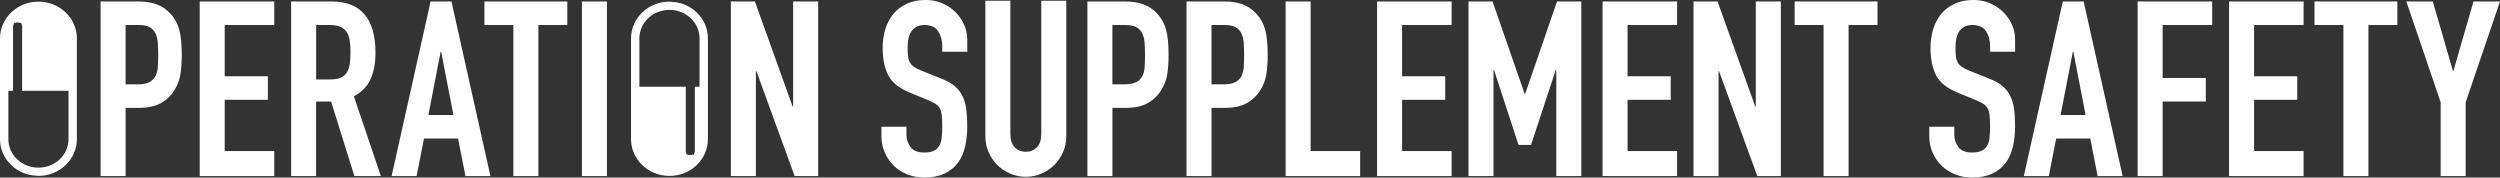
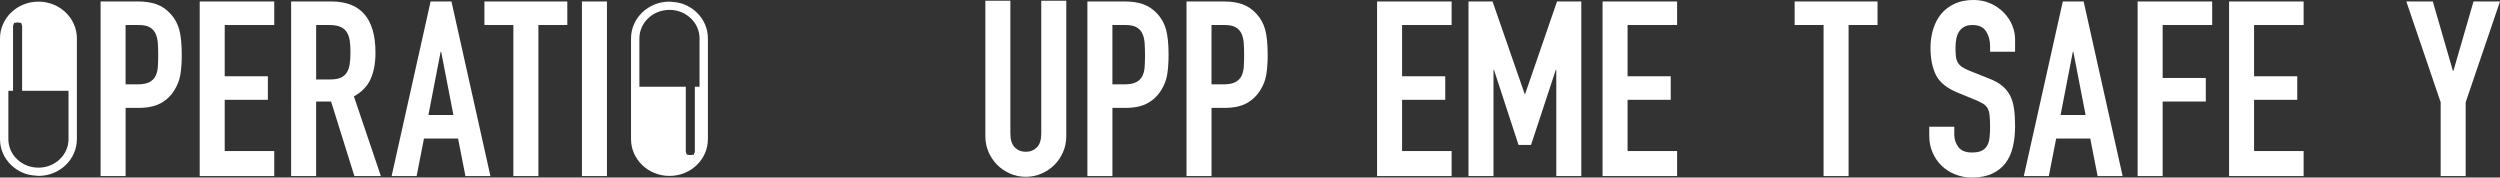
<svg xmlns="http://www.w3.org/2000/svg" id="b" data-name="Layer 2" width="367.92" height="26.127" viewBox="0 0 367.92 26.127">
  <rect x="0" y="0" width="367.92" height="26.127" fill="#333333" stroke="none" />
  <g id="c" data-name="Layer 1">
    <g>
      <path d="M102.525,1.822c-.519-.497-1.123-.88-1.778-1.147-.017-.007-.031-.018-.048-.024-.559-.222-1.16-.333-1.776-.372-.127-.008-.25-.035-.379-.035h-.041c-3.108,0-5.637,2.428-5.637,5.413v14.816c0,2.985,2.528,5.414,5.64,5.414h.038c3.108,0,5.637-2.428,5.637-5.413V5.656c0-1.449-.588-2.811-1.657-3.834ZM102.95,12.763h-.689v9.522c0,.129-.051.243-.126.334v.143h-.179c-.063.028-.132.046-.205.046h-.314c-.073,0-.142-.017-.205-.046h-.19v-.16c-.068-.089-.115-.195-.115-.317v-9.522h-6.829s0-7.107,0-7.107c0-2.316,1.977-4.2,4.406-4.2h.041c1.18,0,2.289.439,3.122,1.237.828.793,1.284,1.846,1.284,2.964v7.107Z" fill="#fff" />
      <path d="M14.802.217h5.521c1.011,0,1.9.132,2.671.397.769.265,1.467.734,2.093,1.408s1.059,1.461,1.299,2.363.361,2.124.361,3.663c0,1.131-.066,2.1-.198,2.905-.133.806-.415,1.558-.848,2.255-.505.843-1.179,1.498-2.02,1.967-.843.469-1.949.704-3.32.704h-1.876v10.032h-3.681V.217ZM18.483,12.414h1.768c.745,0,1.323-.109,1.732-.325.409-.217.71-.512.902-.884.192-.373.306-.824.343-1.353.036-.53.054-1.119.054-1.768,0-.601-.018-1.173-.054-1.714-.036-.541-.144-1.011-.325-1.408-.18-.397-.463-.709-.848-.939-.385-.229-.938-.343-1.66-.343h-1.913v8.733Z" fill="#fff" />
      <path d="M29.389.217h10.971v3.464h-7.29v7.543h6.351v3.464h-6.351v7.542h7.29v3.681h-10.971V.217Z" fill="#fff" />
      <path d="M42.845.217h5.918c4.33,0,6.496,2.514,6.496,7.543,0,1.492-.234,2.772-.704,3.842-.469,1.071-1.293,1.931-2.472,2.581l3.969,11.728h-3.897l-3.429-10.971h-2.201v10.971h-3.681V.217ZM46.526,11.693h2.093c.65,0,1.167-.091,1.552-.27.384-.18.679-.439.884-.776.205-.336.343-.752.415-1.245.072-.492.108-1.065.108-1.714s-.036-1.221-.108-1.714c-.073-.493-.223-.914-.451-1.263-.229-.348-.548-.607-.956-.775-.41-.169-.951-.253-1.624-.253h-1.913v8.011Z" fill="#fff" />
      <path d="M63.371.217h3.068l5.738,25.694h-3.681l-1.083-5.521h-5.016l-1.082,5.521h-3.681L63.371.217ZM64.923,7.614h-.072l-1.804,9.311h3.681l-1.804-9.311Z" fill="#fff" />
      <path d="M75.55,3.681h-4.258V.217h12.198v3.464h-4.258v22.23h-3.681V3.681Z" fill="#fff" />
      <path d="M85.643.217h3.681v25.694h-3.681V.217Z" fill="#fff" />
-       <path d="M107.562.217h3.536l5.557,15.481h.072V.217h3.681v25.694h-3.464l-5.63-15.445h-.072v15.445h-3.681V.217Z" fill="#fff" />
-       <path d="M142.349,7.614h-3.681v-.83c0-.842-.199-1.57-.595-2.183-.397-.614-1.065-.921-2.003-.921-.505,0-.92.096-1.245.288-.325.193-.577.44-.758.74-.18.301-.306.649-.379,1.047-.073.397-.108.812-.108,1.245,0,.505.018.932.054,1.281.036.348.127.649.271.901.144.253.355.476.632.669.276.192.655.384,1.137.577l2.814,1.119c.817.313,1.48.68,1.985,1.1.506.422.896.915,1.173,1.48.276.565.463,1.215.559,1.949s.145,1.57.145,2.507c0,1.083-.108,2.088-.325,3.014-.216.926-.571,1.72-1.064,2.381-.493.662-1.149,1.185-1.967,1.57s-1.817.578-2.995.578c-.89,0-1.72-.157-2.49-.47-.77-.312-1.432-.739-1.985-1.28-.554-.541-.993-1.184-1.317-1.931-.325-.745-.487-1.552-.487-2.418v-1.371h3.681v1.154c0,.674.199,1.281.595,1.823s1.065.812,2.003.812c.625,0,1.112-.091,1.461-.27.349-.18.614-.434.794-.758s.294-.727.343-1.209c.048-.482.072-1.01.072-1.588,0-.673-.024-1.227-.072-1.66-.049-.434-.151-.782-.306-1.047-.157-.265-.374-.482-.65-.65-.277-.168-.644-.348-1.1-.541l-2.635-1.082c-1.588-.65-2.652-1.51-3.194-2.58-.541-1.071-.812-2.412-.812-4.024,0-.962.132-1.876.397-2.742.264-.866.655-1.611,1.173-2.238.517-.625,1.173-1.123,1.967-1.497.793-.373,1.719-.56,2.778-.56.914,0,1.75.169,2.509.505.758.337,1.407.783,1.948,1.336s.956,1.173,1.245,1.858c.288.686.433,1.389.433,2.111v1.804Z" fill="#fff" />
      <path d="M156.92,20.028c0,.843-.156,1.624-.469,2.346s-.74,1.353-1.281,1.894c-.54.541-1.173.969-1.894,1.28-.722.313-1.492.47-2.31.47s-1.587-.157-2.309-.47c-.722-.312-1.353-.739-1.894-1.28s-.969-1.173-1.281-1.894c-.313-.722-.469-1.504-.469-2.346V.108h3.681v19.559c0,.915.216,1.588.649,2.022.433.433.974.649,1.624.649s1.191-.217,1.624-.649c.433-.434.649-1.106.649-2.022V.108h3.681v19.92Z" fill="#fff" />
      <path d="M160.03.217h5.521c1.01,0,1.901.132,2.671.397s1.467.734,2.093,1.408c.625.674,1.058,1.461,1.299,2.363s.361,2.124.361,3.663c0,1.131-.066,2.1-.199,2.905-.132.806-.414,1.558-.848,2.255-.505.843-1.179,1.498-2.02,1.967-.843.469-1.949.704-3.32.704h-1.876v10.032h-3.681V.217ZM163.712,12.414h1.768c.745,0,1.322-.109,1.732-.325.408-.217.709-.512.901-.884s.308-.824.343-1.353c.036-.53.054-1.119.054-1.768,0-.601-.018-1.173-.054-1.714-.035-.541-.144-1.011-.325-1.408-.18-.397-.463-.709-.848-.939-.384-.229-.938-.343-1.66-.343h-1.913v8.733Z" fill="#fff" />
      <path d="M174.616.217h5.521c1.01,0,1.901.132,2.671.397s1.467.734,2.093,1.408c.625.674,1.058,1.461,1.299,2.363s.361,2.124.361,3.663c0,1.131-.066,2.1-.199,2.905-.132.806-.414,1.558-.848,2.255-.505.843-1.179,1.498-2.02,1.967-.843.469-1.949.704-3.32.704h-1.876v10.032h-3.681V.217ZM178.297,12.414h1.768c.745,0,1.322-.109,1.732-.325.408-.217.709-.512.901-.884s.308-.824.343-1.353c.036-.53.054-1.119.054-1.768,0-.601-.018-1.173-.054-1.714-.035-.541-.144-1.011-.325-1.408-.18-.397-.463-.709-.848-.939-.384-.229-.938-.343-1.66-.343h-1.913v8.733Z" fill="#fff" />
-       <path d="M189.203.217h3.681v22.013h7.29v3.681h-10.971V.217Z" fill="#fff" />
      <path d="M202.66.217h10.971v3.464h-7.29v7.543h6.351v3.464h-6.351v7.542h7.29v3.681h-10.971V.217Z" fill="#fff" />
      <path d="M216.116.217h3.537l4.727,13.605h.073L229.144.217h3.572v25.694h-3.68v-15.626h-.073l-3.645,11.042h-1.84l-3.61-11.042h-.072v15.626h-3.681V.217Z" fill="#fff" />
      <path d="M235.845.217h10.971v3.464h-7.29v7.543h6.351v3.464h-6.351v7.542h7.29v3.681h-10.971V.217Z" fill="#fff" />
-       <path d="M249.233.217h3.536l5.557,15.481h.073V.217h3.681v25.694h-3.464l-5.63-15.445h-.072v15.445h-3.681V.217Z" fill="#fff" />
      <path d="M268.372,3.681h-4.258V.217h12.197v3.464h-4.258v22.23h-3.681V3.681Z" fill="#fff" />
      <path d="M296.556,7.614h-3.68v-.83c0-.842-.199-1.57-.596-2.183-.397-.614-1.065-.921-2.002-.921-.506,0-.921.096-1.245.288-.325.193-.578.44-.758.74-.18.301-.306.649-.379,1.047-.072.397-.108.812-.108,1.245,0,.505.018.932.054,1.281.035.348.126.649.27.901.144.253.355.476.631.669s.656.384,1.137.577l2.815,1.119c.817.313,1.479.68,1.984,1.1.505.422.896.915,1.173,1.48s.463,1.215.56,1.949.144,1.57.144,2.507c0,1.083-.108,2.088-.325,3.014s-.571,1.72-1.065,2.381c-.493.662-1.149,1.185-1.966,1.57-.818.384-1.817.578-2.995.578-.891,0-1.72-.157-2.49-.47-.77-.312-1.431-.739-1.984-1.28-.554-.541-.993-1.184-1.318-1.931-.325-.745-.487-1.552-.487-2.418v-1.371h3.681v1.154c0,.674.199,1.281.596,1.823.396.541,1.064.812,2.002.812.626,0,1.113-.091,1.462-.27.348-.18.613-.434.793-.758s.295-.727.343-1.209.073-1.01.073-1.588c0-.673-.025-1.227-.073-1.66-.048-.434-.151-.782-.306-1.047-.157-.265-.374-.482-.649-.65-.278-.168-.644-.348-1.101-.541l-2.635-1.082c-1.588-.65-2.653-1.51-3.194-2.58-.54-1.071-.812-2.412-.812-4.024,0-.962.132-1.876.397-2.742.264-.866.655-1.611,1.173-2.238.517-.625,1.173-1.123,1.967-1.497.793-.373,1.719-.56,2.779-.56.914,0,1.75.169,2.507.505.758.337,1.408.783,1.949,1.336s.957,1.173,1.245,1.858.433,1.389.433,2.111v1.804Z" fill="#fff" />
      <path d="M303.578.217h3.067l5.738,25.694h-3.681l-1.083-5.521h-5.016l-1.083,5.521h-3.68L303.578.217ZM305.13,7.614h-.073l-1.805,9.311h3.681l-1.804-9.311Z" fill="#fff" />
      <path d="M314.591.217h10.971v3.464h-7.29v7.795h6.351v3.464h-6.351v10.971h-3.681V.217Z" fill="#fff" />
      <path d="M328.048.217h10.971v3.464h-7.29v7.543h6.351v3.464h-6.351v7.542h7.29v3.681h-10.971V.217Z" fill="#fff" />
-       <path d="M344.875,3.681h-4.258V.217h12.197v3.464h-4.258v22.23h-3.681V3.681Z" fill="#fff" />
      <path d="M359.186,15.049l-5.052-14.832h3.898l2.959,10.212h.072l2.959-10.212h3.898l-5.052,14.832v10.862h-3.681v-10.862Z" fill="#fff" />
      <path d="M5.675.242h-.038C2.53.242,0,2.671,0,5.655v14.816c0,1.449.588,2.811,1.657,3.834.519.497,1.123.88,1.778,1.147.017.007.031.018.048.024.559.222,1.16.333,1.776.372.127.008.25.035.379.035h.041c3.108,0,5.637-2.428,5.637-5.413V5.656c0-2.985-2.528-5.414-5.64-5.414ZM10.084,20.472c0,2.316-1.977,4.2-4.406,4.2h-.041c-1.18,0-2.289-.439-3.122-1.237-.828-.793-1.284-1.846-1.284-2.964v-7.107h.69V3.843c0-.129.051-.243.126-.334v-.143h.179c.063-.028.132-.046.205-.046h.314c.073,0,.142.017.205.046h.19v.16c.068.089.115.195.115.317v9.522h6.829s0,7.107,0,7.107Z" fill="#fff" />
    </g>
  </g>
</svg>